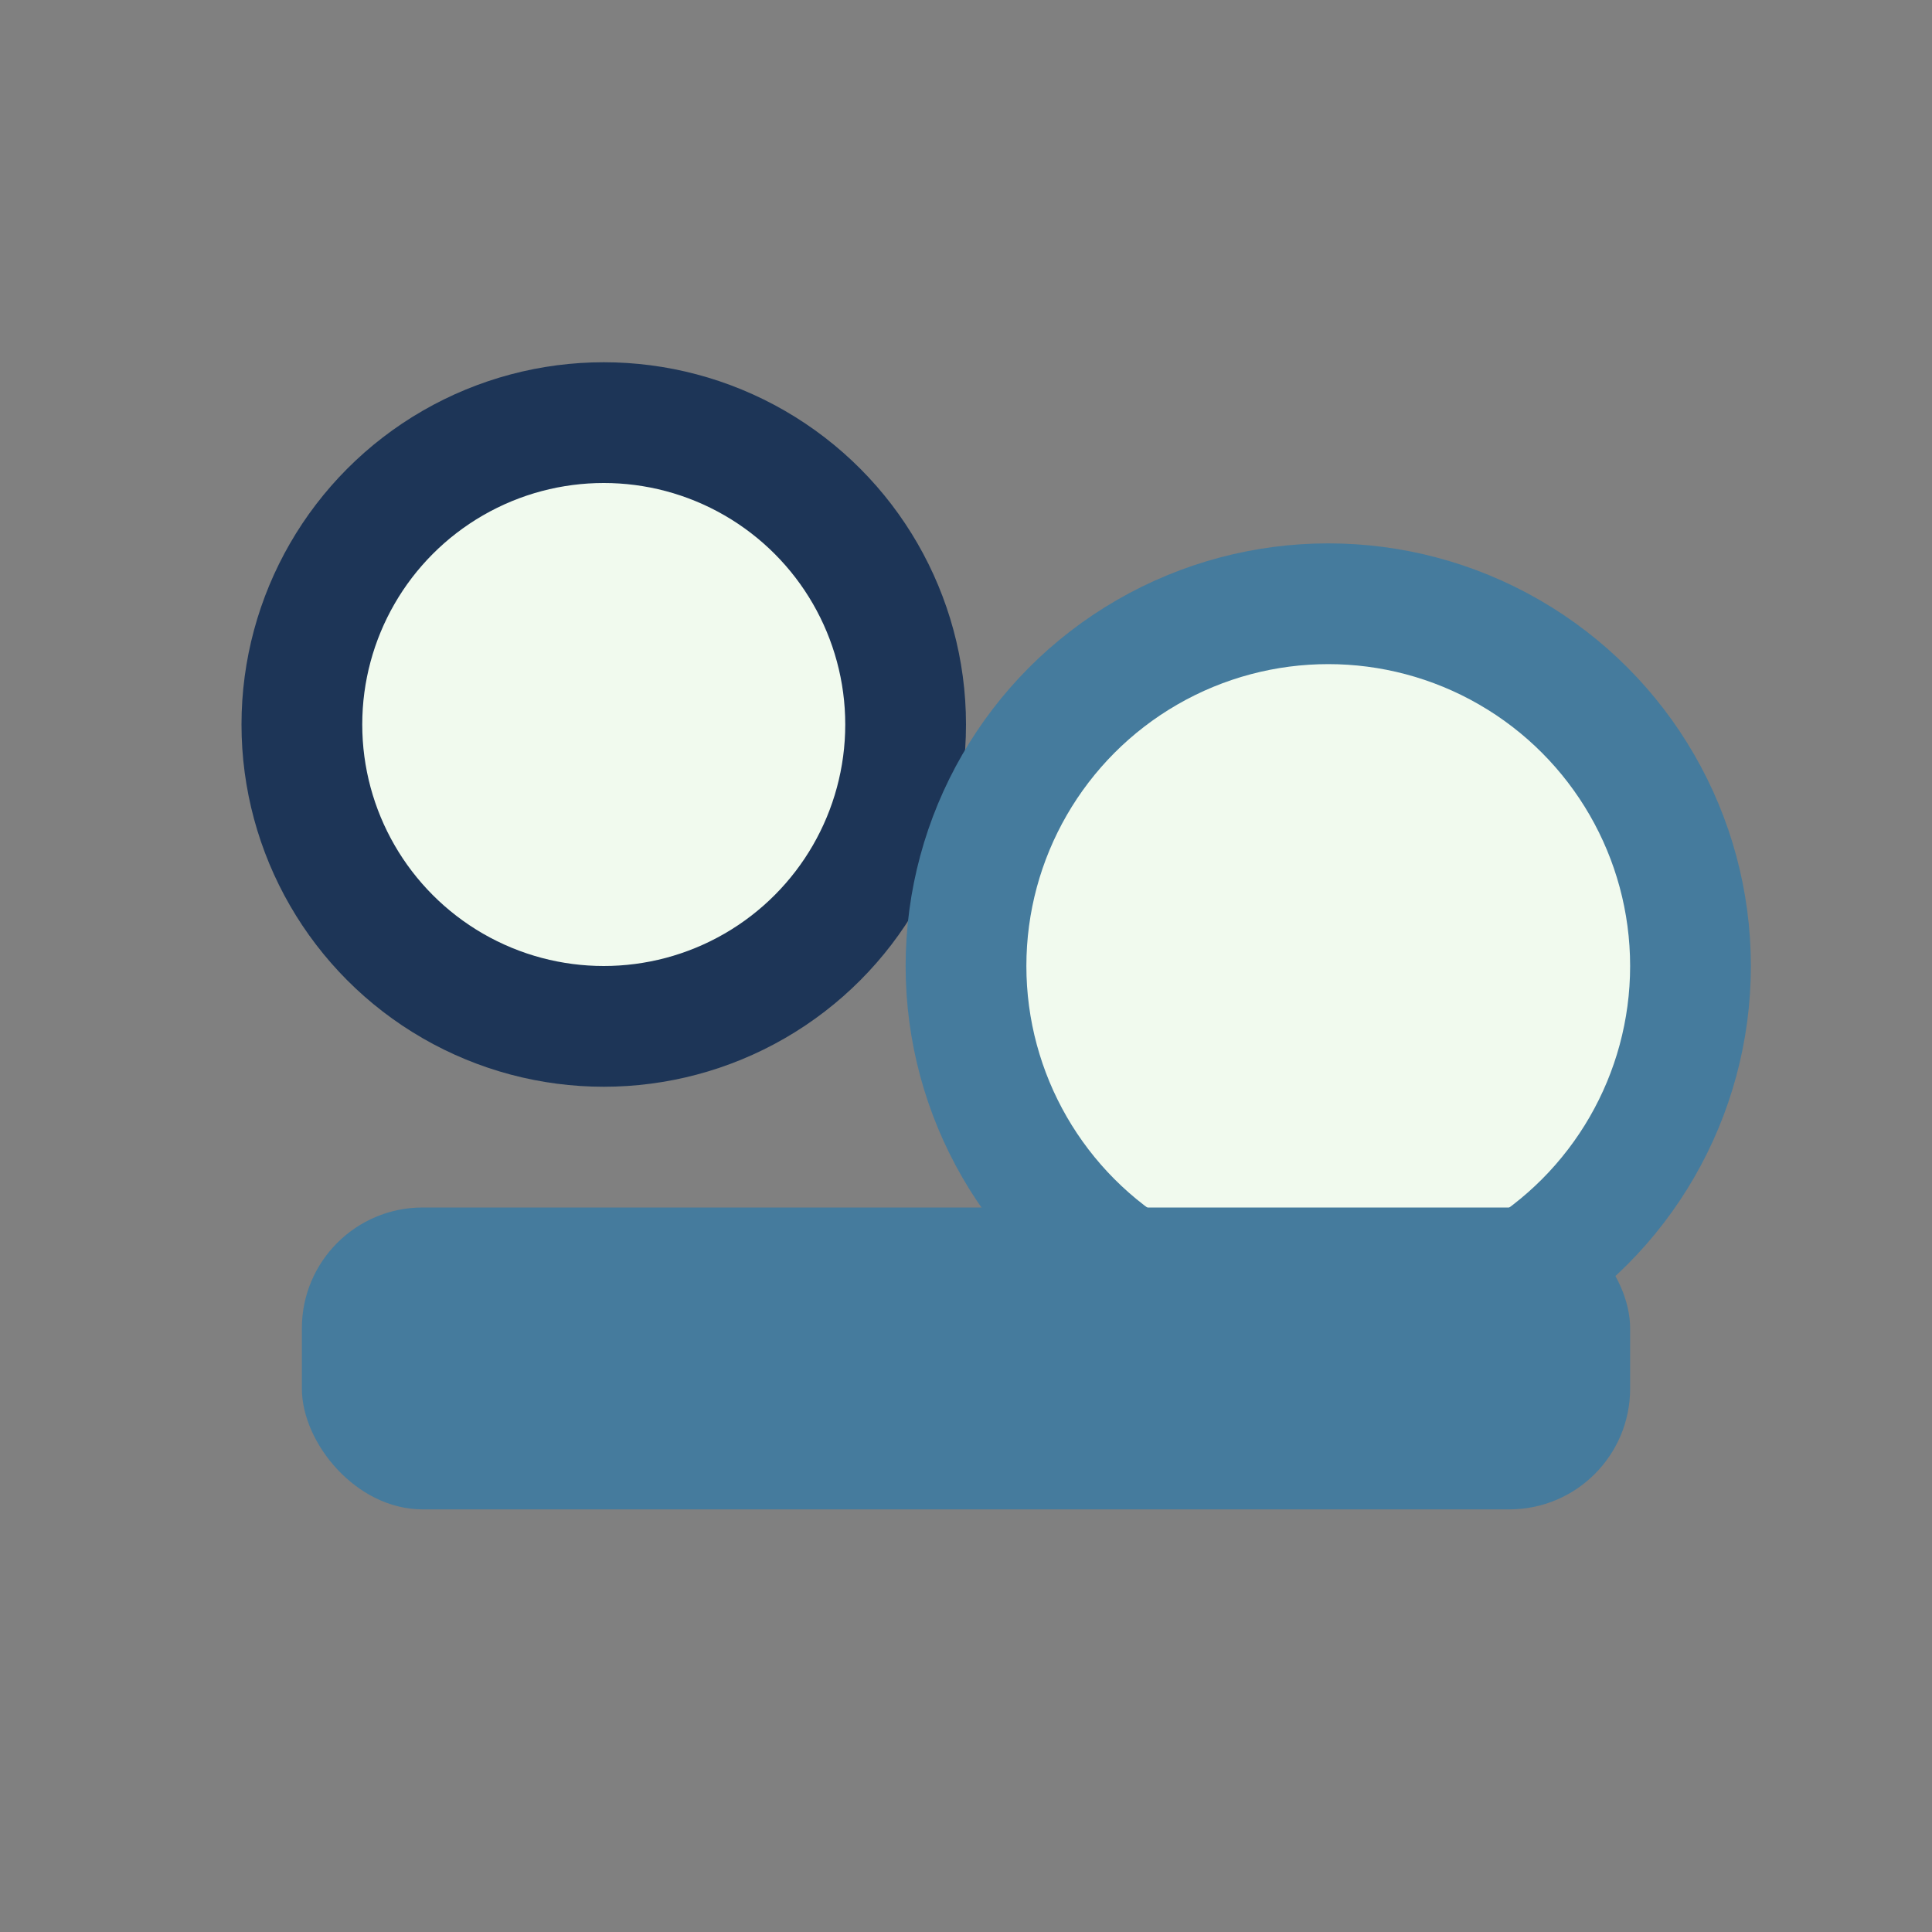
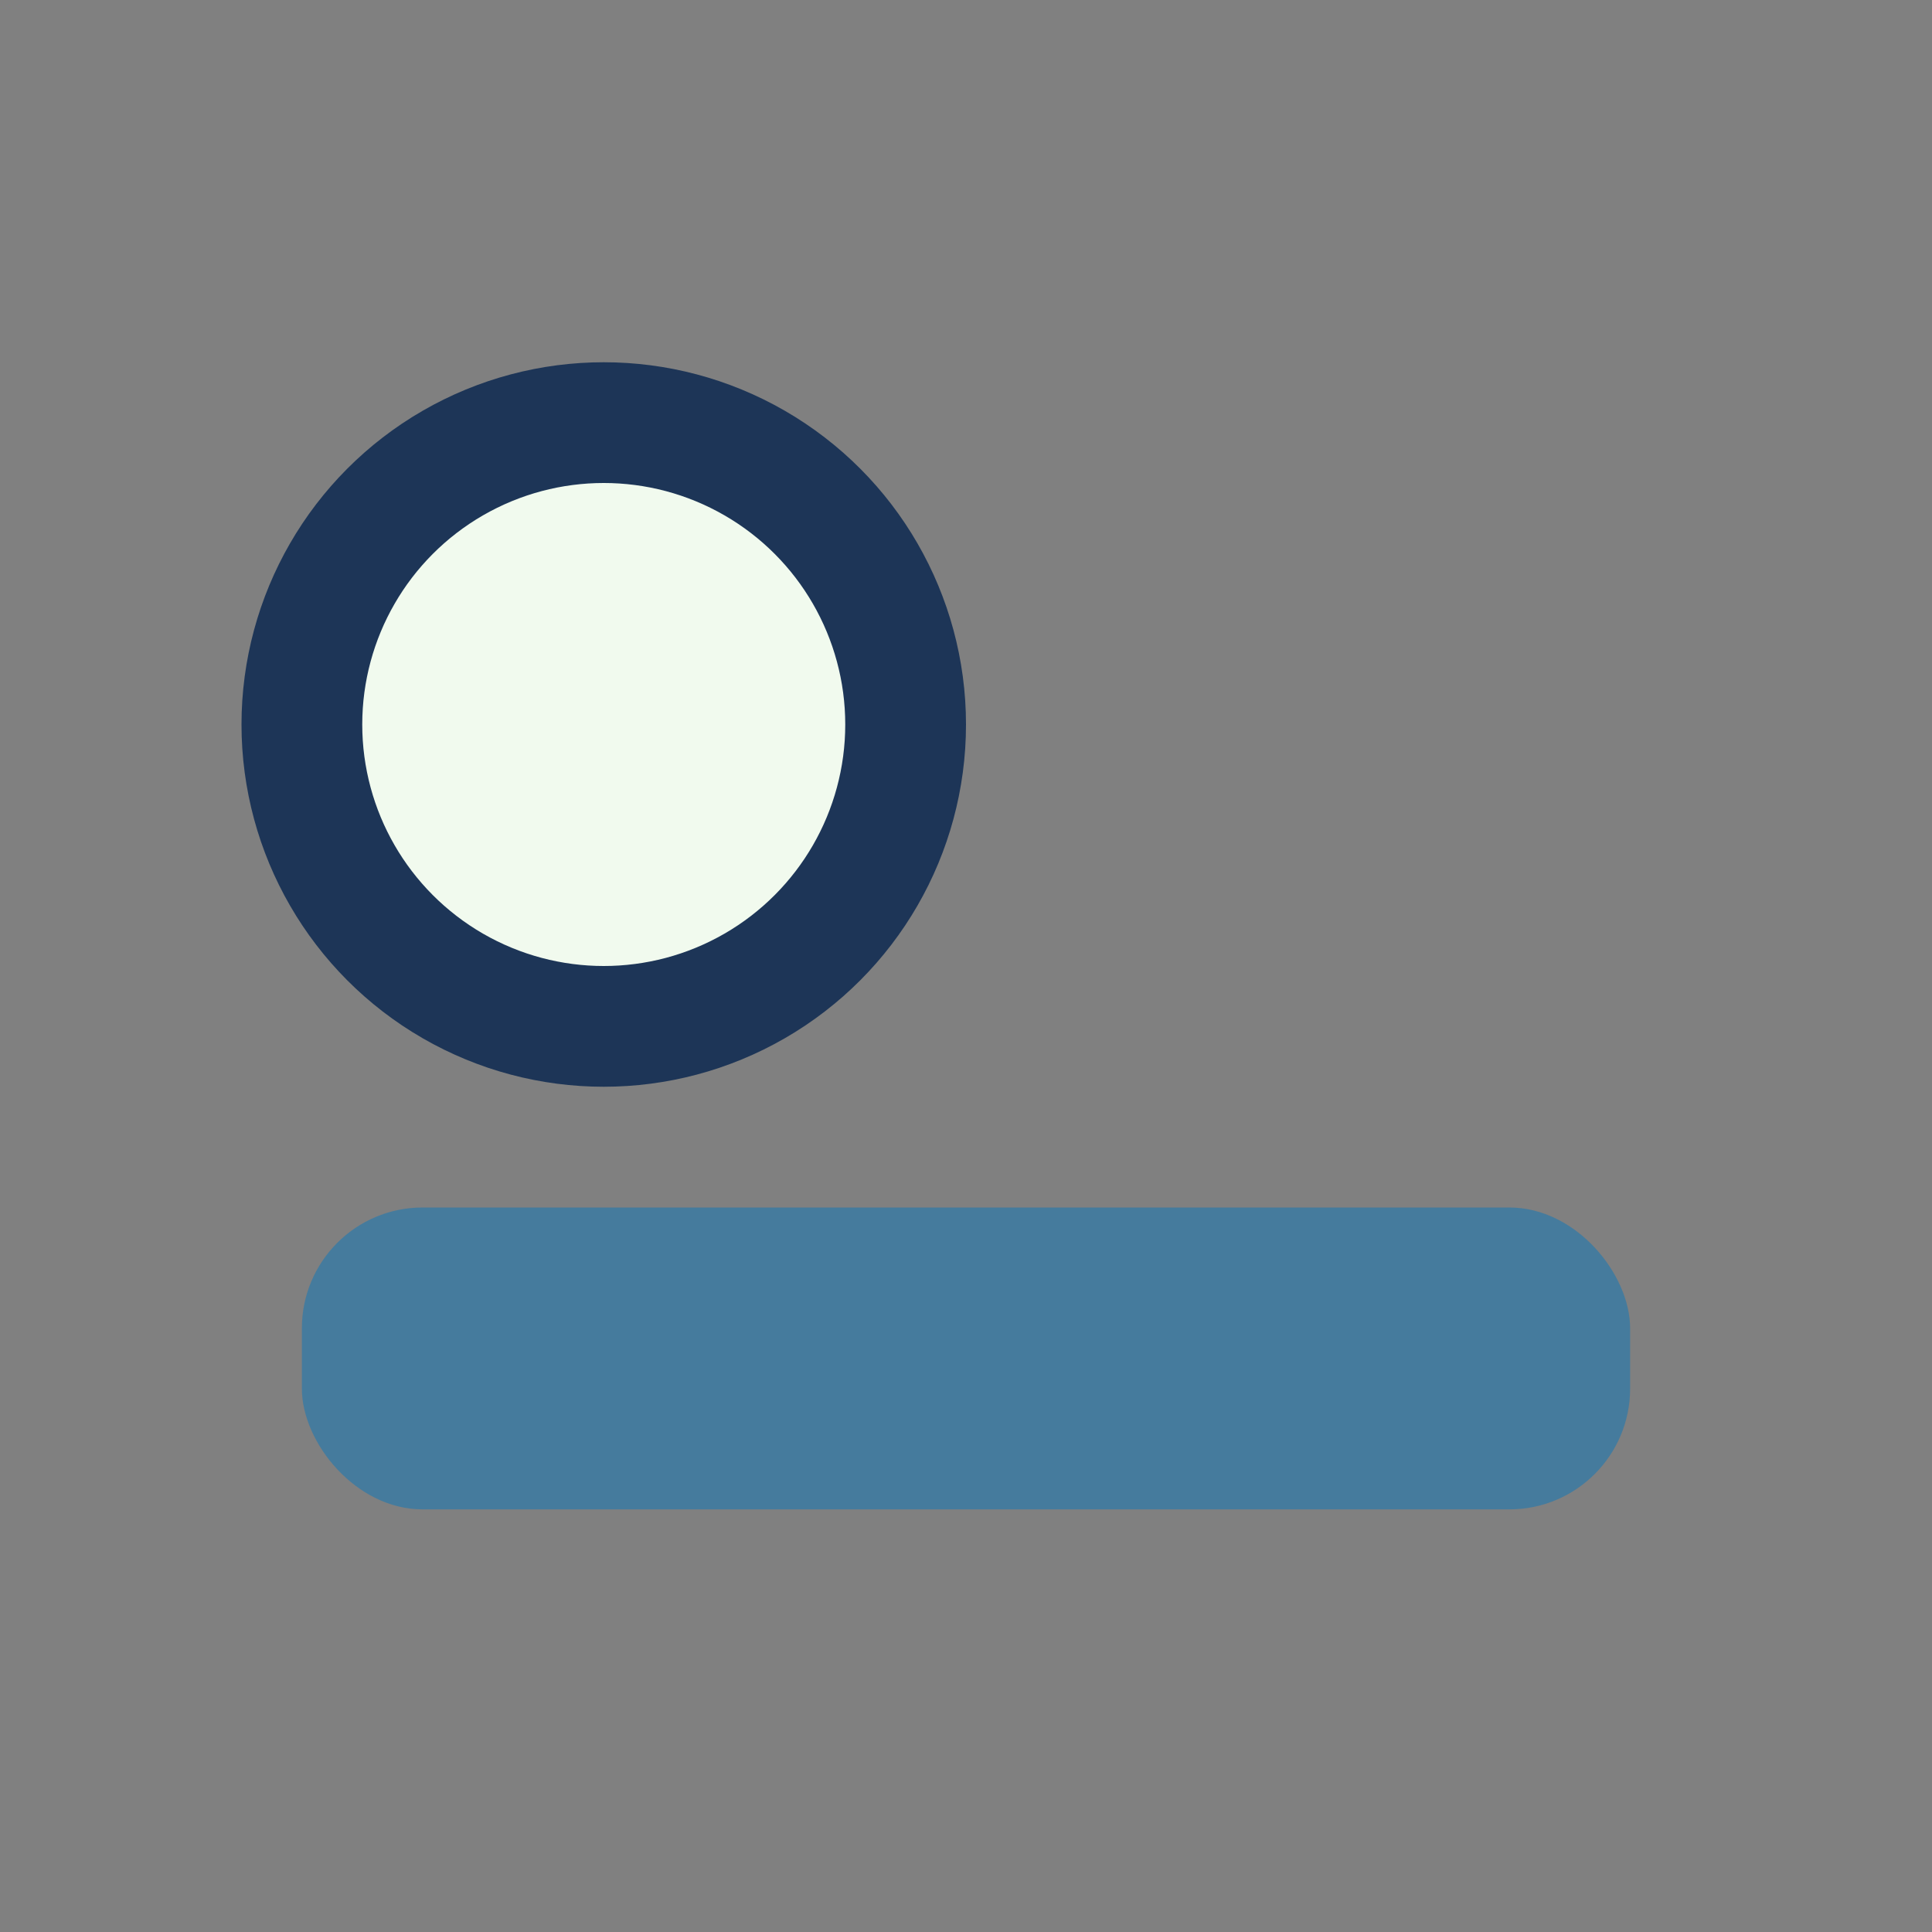
<svg xmlns="http://www.w3.org/2000/svg" width="32" height="32" viewBox="0 0 32 32">
  <rect x="0" y="0" width="32" height="32" fill="#808080" stroke="none" />
  <circle cx="10" cy="12" r="5" fill="#F1FAEE" stroke="#1D3557" stroke-width="2" />
-   <circle cx="22" cy="16" r="6" fill="#F1FAEE" stroke="#457B9D" stroke-width="2" />
  <rect x="5" y="20" width="22" height="5" rx="2" fill="#457B9D" />
</svg>